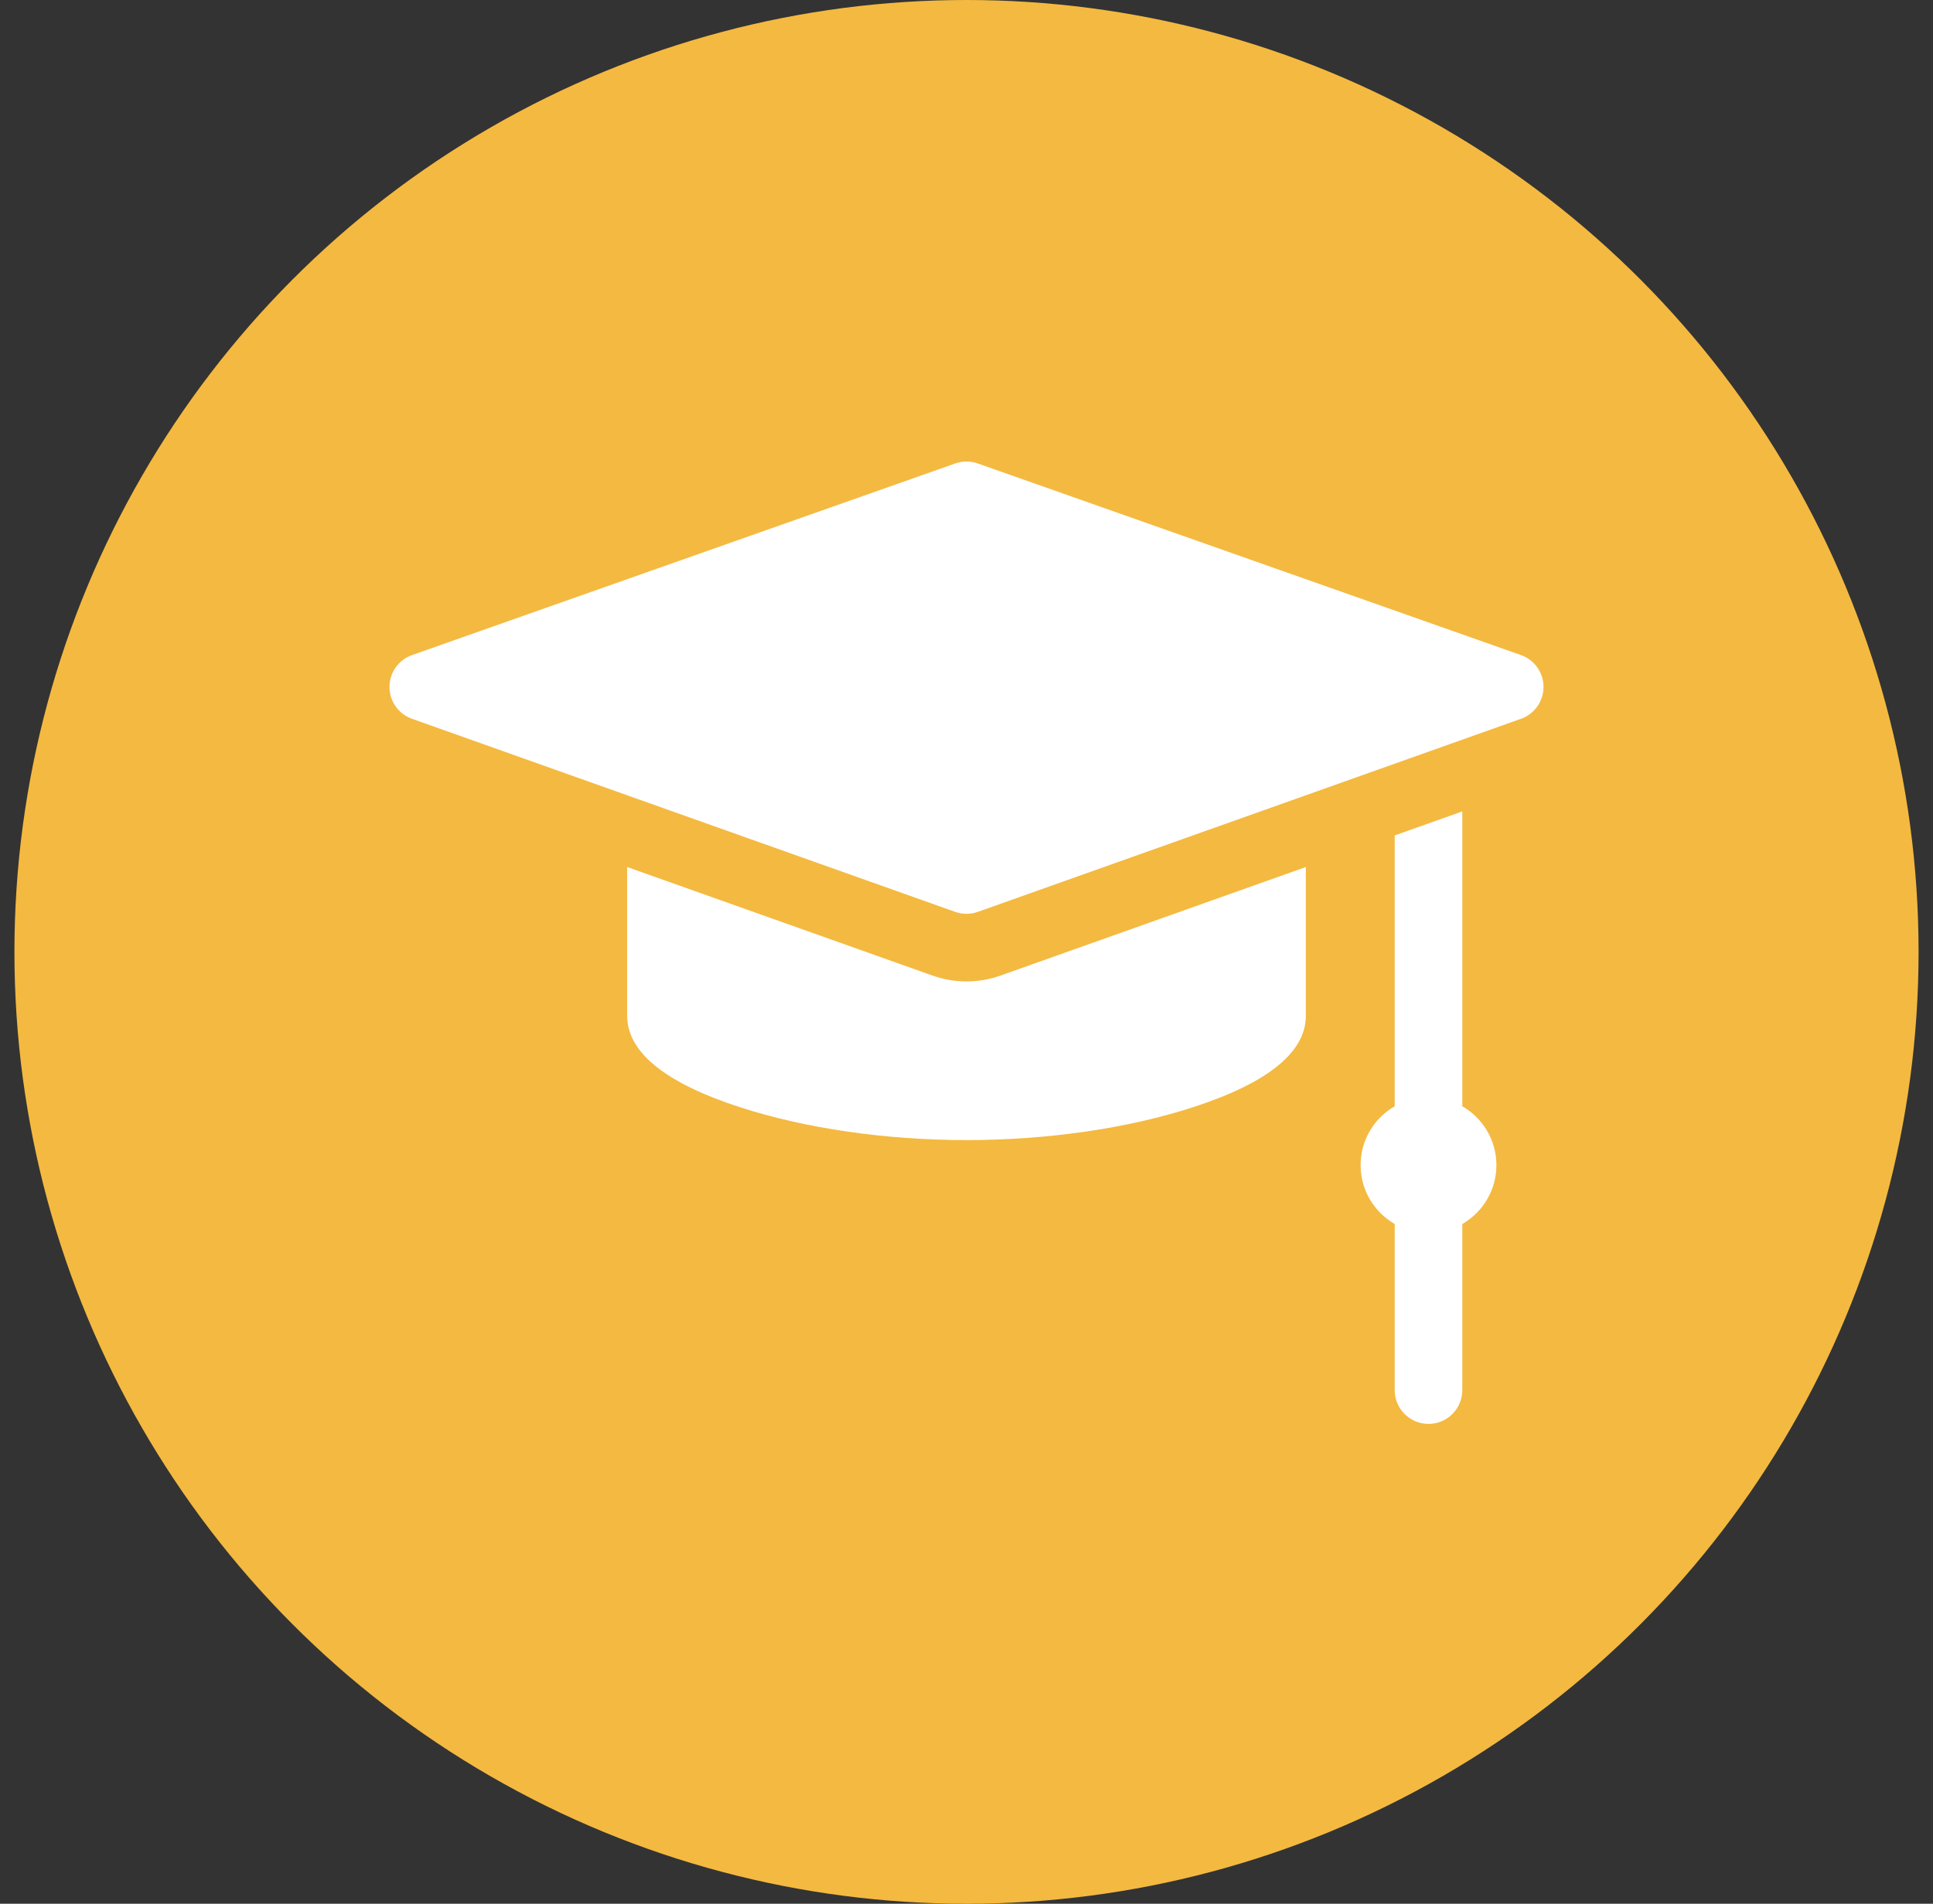
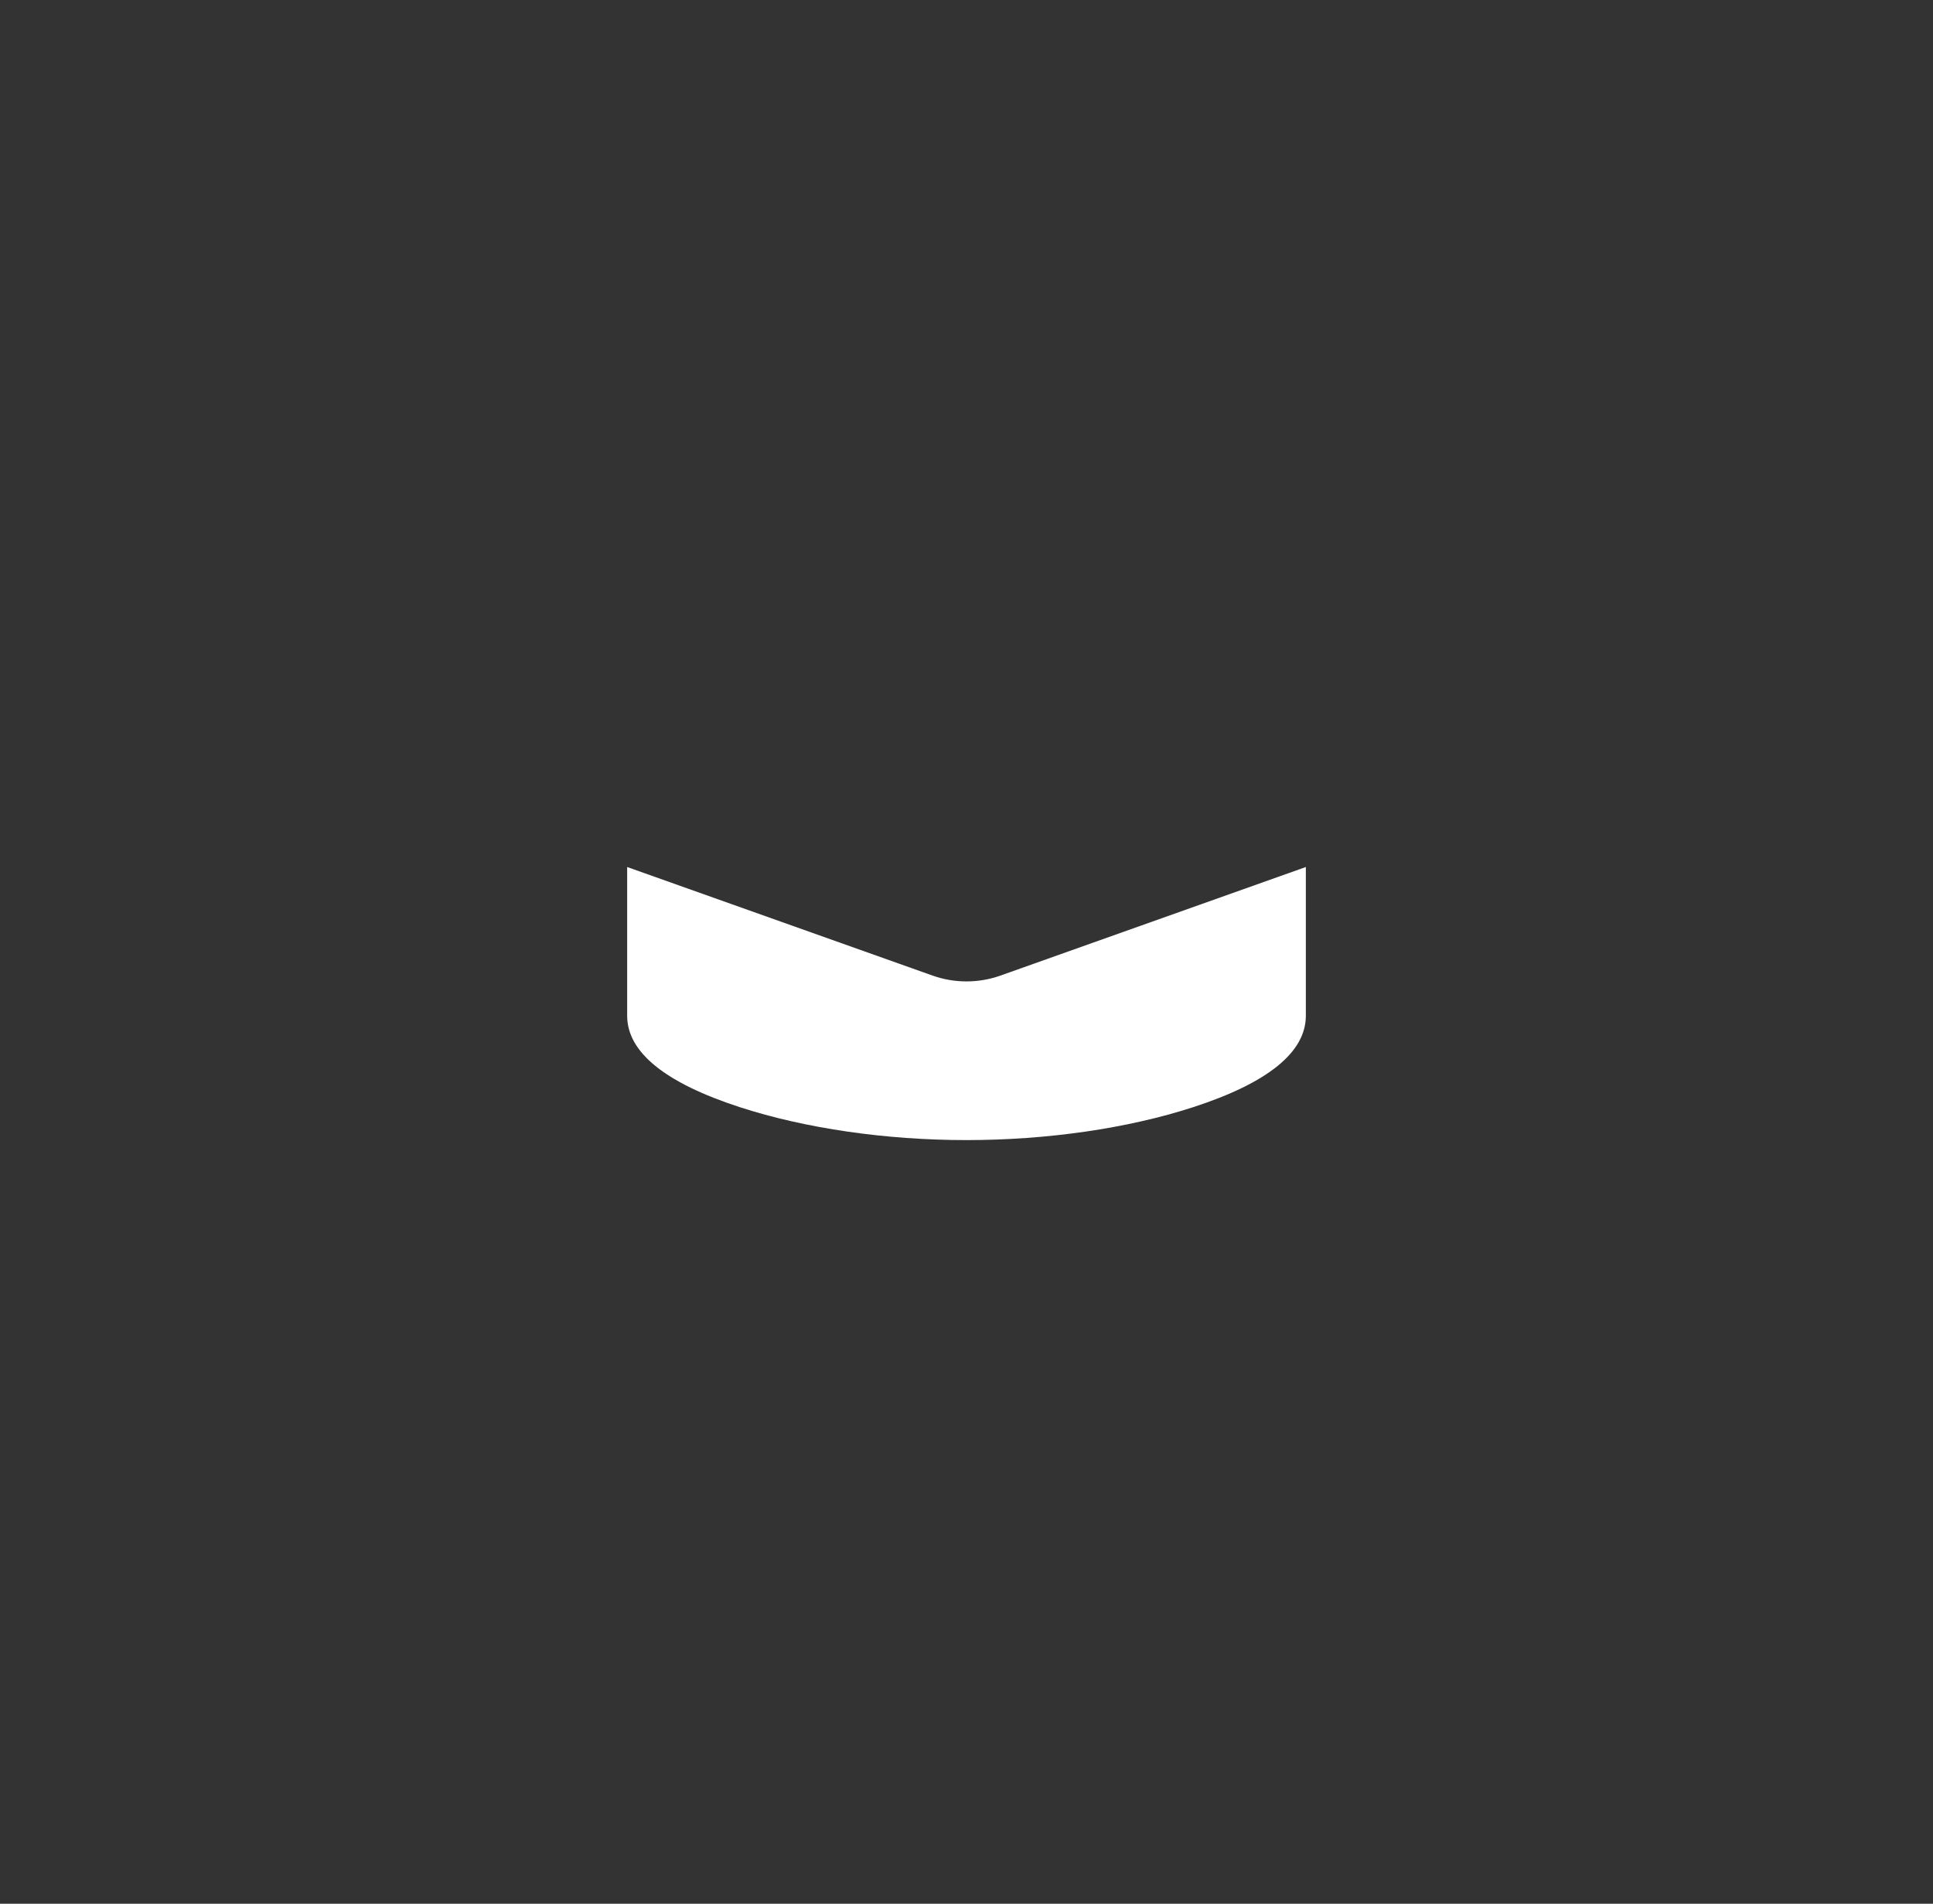
<svg xmlns="http://www.w3.org/2000/svg" width="67" height="66" viewBox="0 0 67 66" fill="none">
  <rect x="0" y="0" width="67" height="66" fill="#333333" stroke="none" />
-   <circle cx="33.5" cy="33" r="33" fill="#F4B940" />
-   <path d="M52.718 22.71L33.89 16.067C33.638 15.978 33.362 15.978 33.11 16.067L14.282 22.71C13.814 22.875 13.501 23.317 13.5 23.814C13.499 24.31 13.812 24.753 14.279 24.919L33.108 31.613C33.234 31.658 33.367 31.68 33.5 31.68C33.633 31.68 33.766 31.658 33.892 31.613L52.721 24.919C53.188 24.753 53.501 24.31 53.5 23.814C53.499 23.317 53.186 22.875 52.718 22.71Z" fill="white" />
-   <path d="M50.685 38.352V28.13L48.342 28.963V38.352C47.636 38.758 47.16 39.52 47.16 40.393C47.16 41.266 47.636 42.027 48.342 42.433V48.193C48.342 48.84 48.866 49.364 49.514 49.364C50.161 49.364 50.685 48.84 50.685 48.193V42.434C51.391 42.027 51.867 41.266 51.867 40.393C51.867 39.52 51.391 38.758 50.685 38.352Z" fill="white" />
  <path d="M33.5 34.024C33.098 34.024 32.702 33.956 32.322 33.821L21.738 30.058V35.215C21.738 36.477 23.054 37.544 25.65 38.386C27.912 39.12 30.7 39.525 33.5 39.525C36.3 39.525 39.088 39.12 41.35 38.386C43.946 37.544 45.262 36.477 45.262 35.215V30.058L34.678 33.821C34.298 33.956 33.902 34.024 33.5 34.024Z" fill="white" />
</svg>